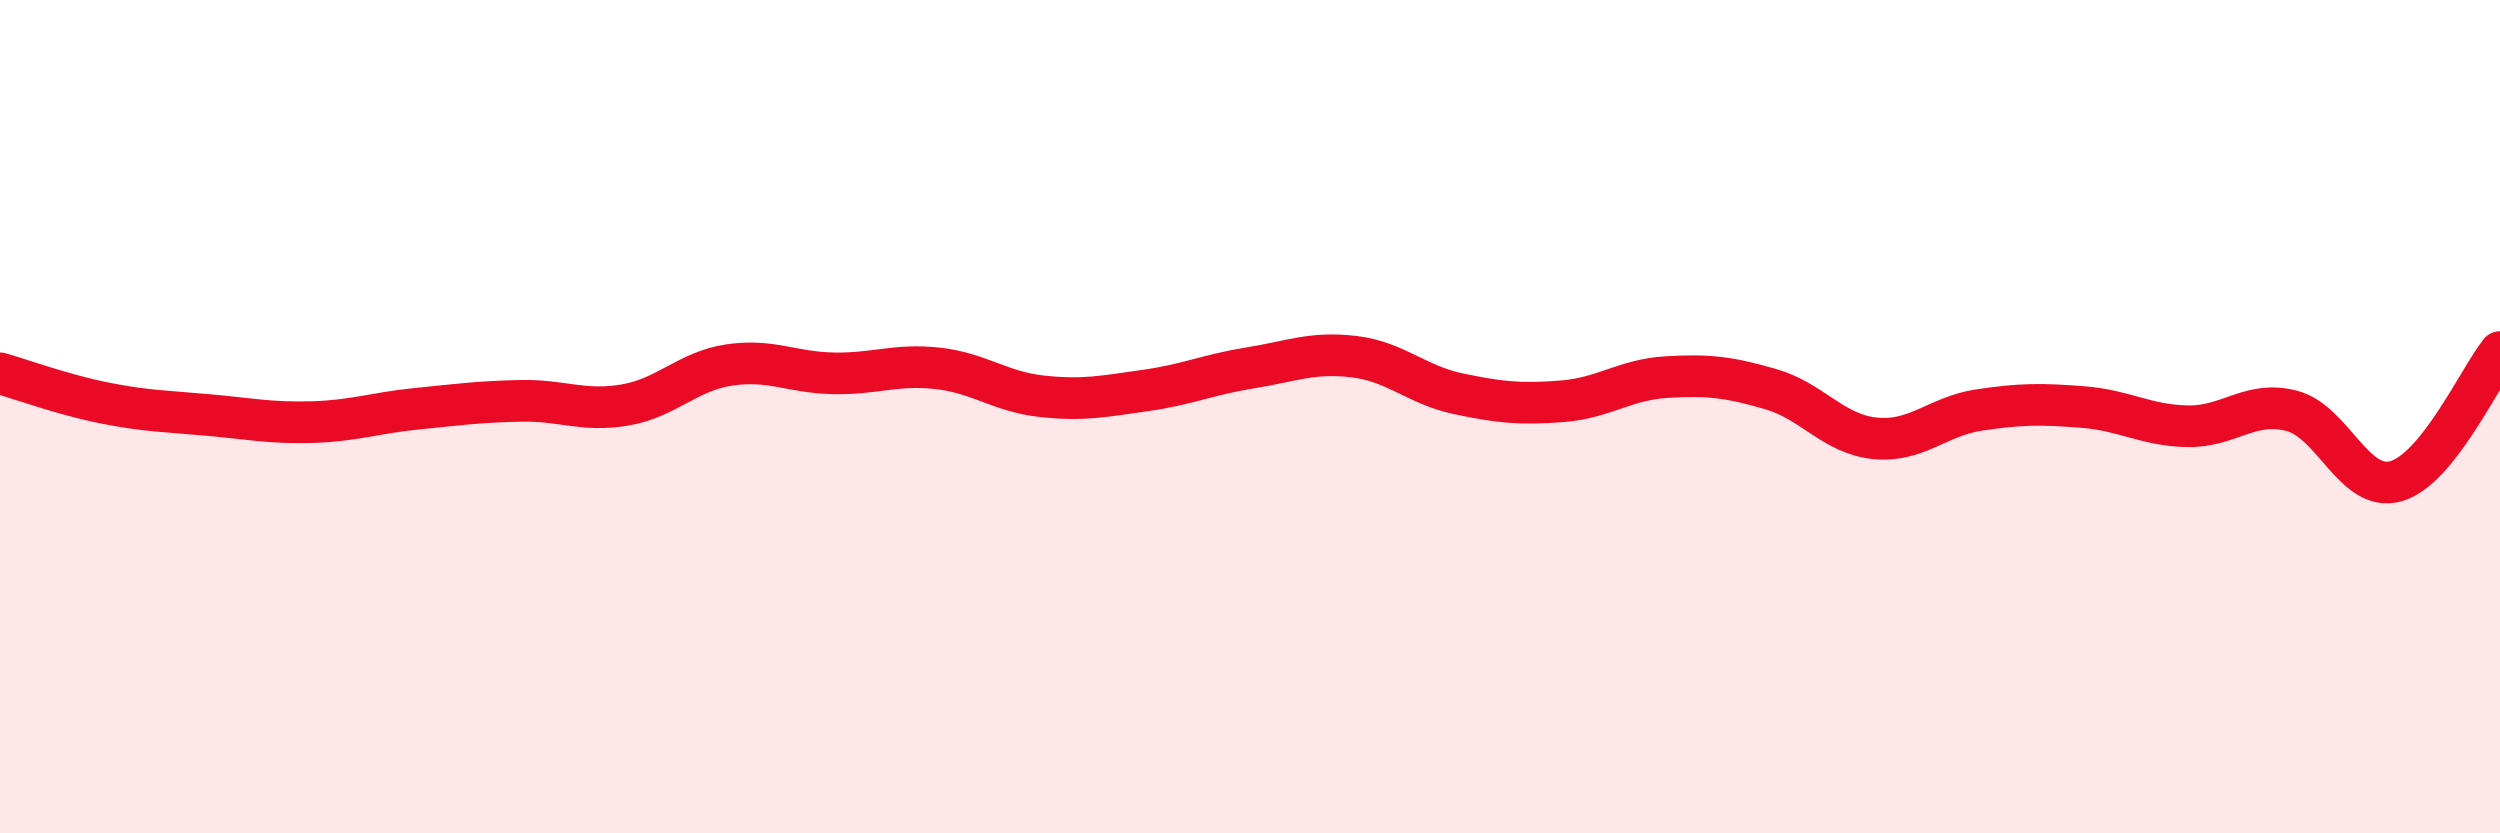
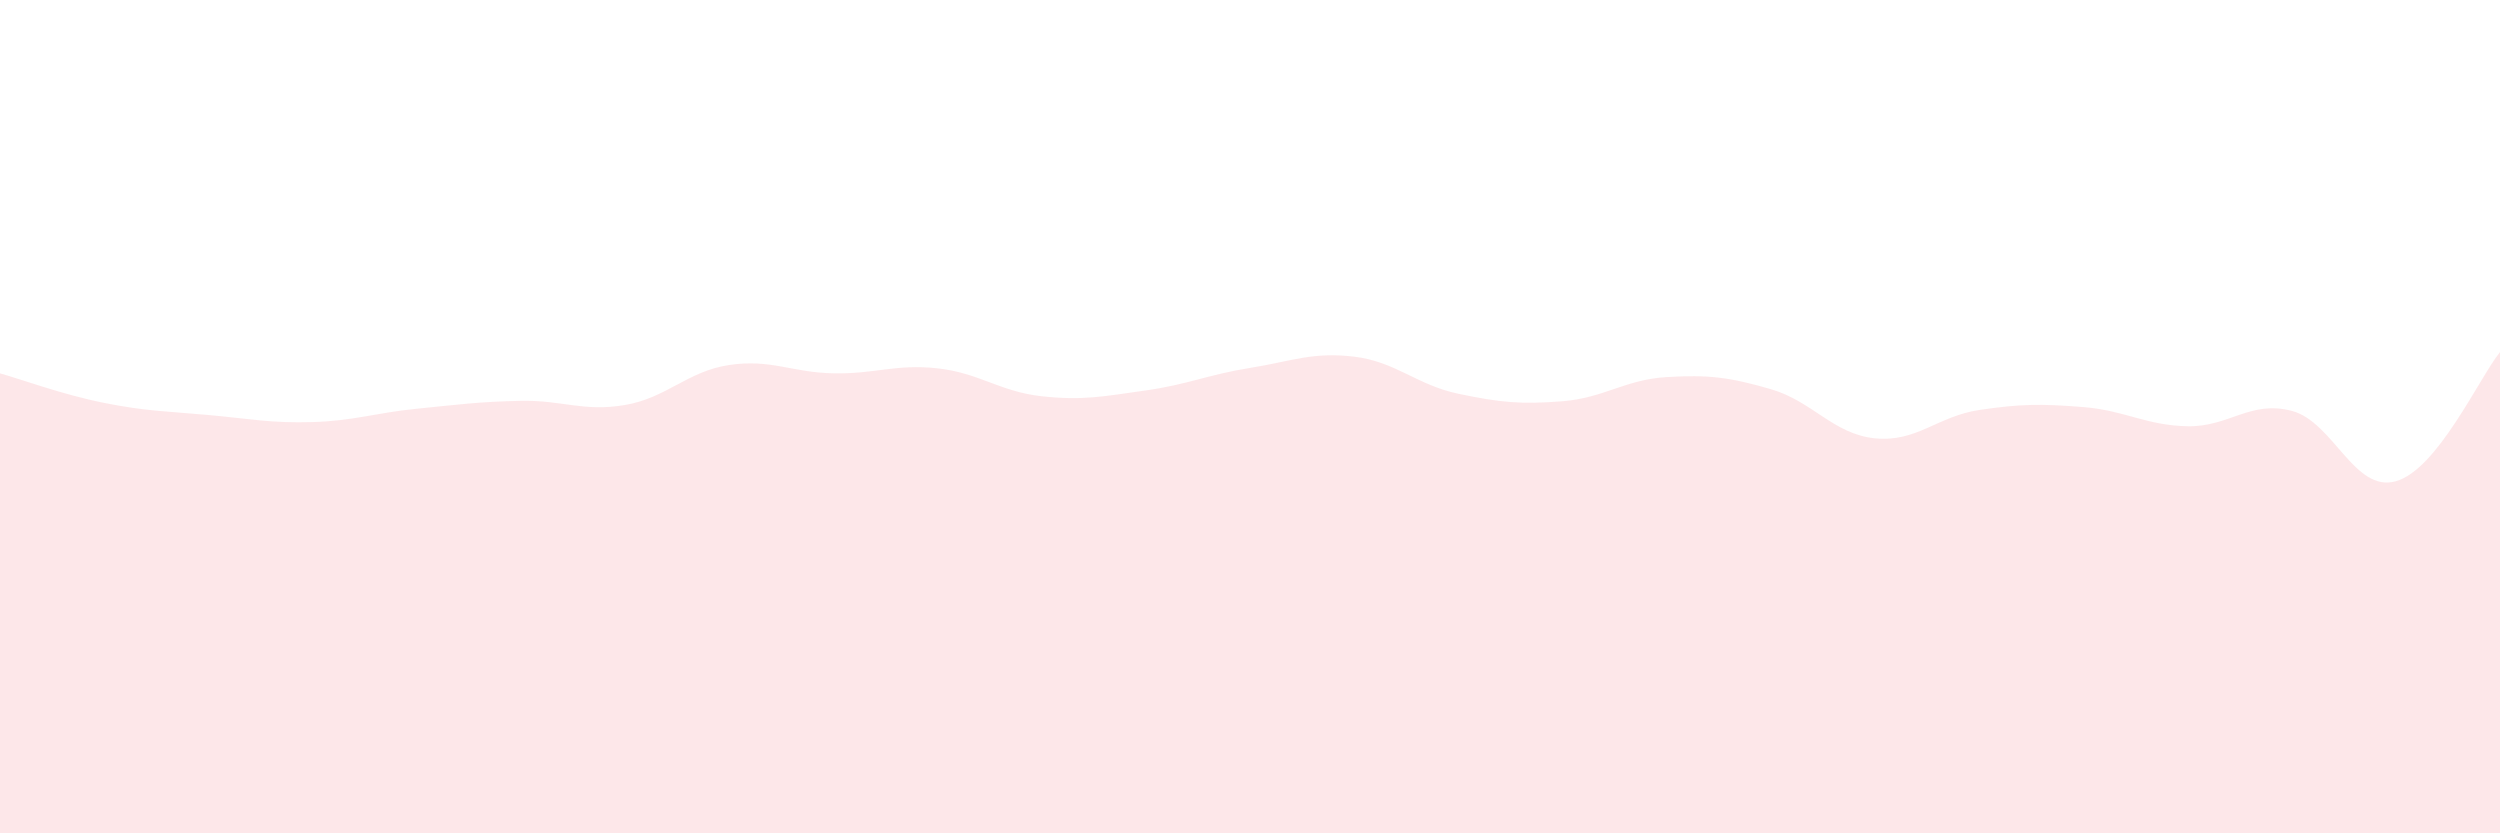
<svg xmlns="http://www.w3.org/2000/svg" width="60" height="20" viewBox="0 0 60 20">
  <path d="M 0,8.96 C 0.5,9.1 1.5,9.47 2.5,9.67 C 3.5,9.87 4,9.87 5,9.96 C 6,10.05 6.5,10.16 7.5,10.13 C 8.5,10.1 9,9.91 10,9.81 C 11,9.71 11.5,9.64 12.5,9.62 C 13.5,9.6 14,9.89 15,9.72 C 16,9.55 16.5,8.91 17.5,8.76 C 18.5,8.61 19,8.94 20,8.96 C 21,8.98 21.5,8.73 22.5,8.84 C 23.5,8.95 24,9.4 25,9.51 C 26,9.62 26.5,9.51 27.5,9.37 C 28.5,9.23 29,8.99 30,8.83 C 31,8.67 31.5,8.44 32.5,8.56 C 33.5,8.68 34,9.24 35,9.45 C 36,9.66 36.5,9.71 37.5,9.63 C 38.5,9.55 39,9.11 40,9.05 C 41,8.99 41.5,9.05 42.5,9.34 C 43.5,9.63 44,10.42 45,10.52 C 46,10.62 46.5,9.99 47.5,9.84 C 48.5,9.69 49,9.69 50,9.77 C 51,9.85 51.5,10.21 52.5,10.23 C 53.5,10.25 54,9.6 55,9.86 C 56,10.12 56.5,11.83 57.5,11.55 C 58.5,11.27 59.5,9.07 60,8.45L60 20L0 20Z" fill="#EB0A25" opacity="0.1" stroke-linecap="round" stroke-linejoin="round" />
-   <path d="M 0,8.96 C 0.5,9.1 1.5,9.47 2.5,9.67 C 3.5,9.87 4,9.87 5,9.96 C 6,10.05 6.5,10.16 7.5,10.13 C 8.5,10.1 9,9.91 10,9.81 C 11,9.71 11.5,9.64 12.5,9.62 C 13.5,9.6 14,9.89 15,9.72 C 16,9.55 16.5,8.91 17.5,8.76 C 18.5,8.61 19,8.94 20,8.96 C 21,8.98 21.5,8.73 22.5,8.84 C 23.5,8.95 24,9.4 25,9.51 C 26,9.62 26.5,9.51 27.5,9.37 C 28.5,9.23 29,8.99 30,8.83 C 31,8.67 31.5,8.44 32.5,8.56 C 33.5,8.68 34,9.24 35,9.45 C 36,9.66 36.5,9.71 37.5,9.63 C 38.5,9.55 39,9.11 40,9.05 C 41,8.99 41.5,9.05 42.5,9.34 C 43.5,9.63 44,10.42 45,10.52 C 46,10.62 46.5,9.99 47.5,9.84 C 48.5,9.69 49,9.69 50,9.77 C 51,9.85 51.5,10.21 52.5,10.23 C 53.5,10.25 54,9.6 55,9.86 C 56,10.12 56.5,11.83 57.5,11.55 C 58.5,11.27 59.5,9.07 60,8.45" stroke="#EB0A25" stroke-width="1" fill="none" stroke-linecap="round" stroke-linejoin="round" />
</svg>